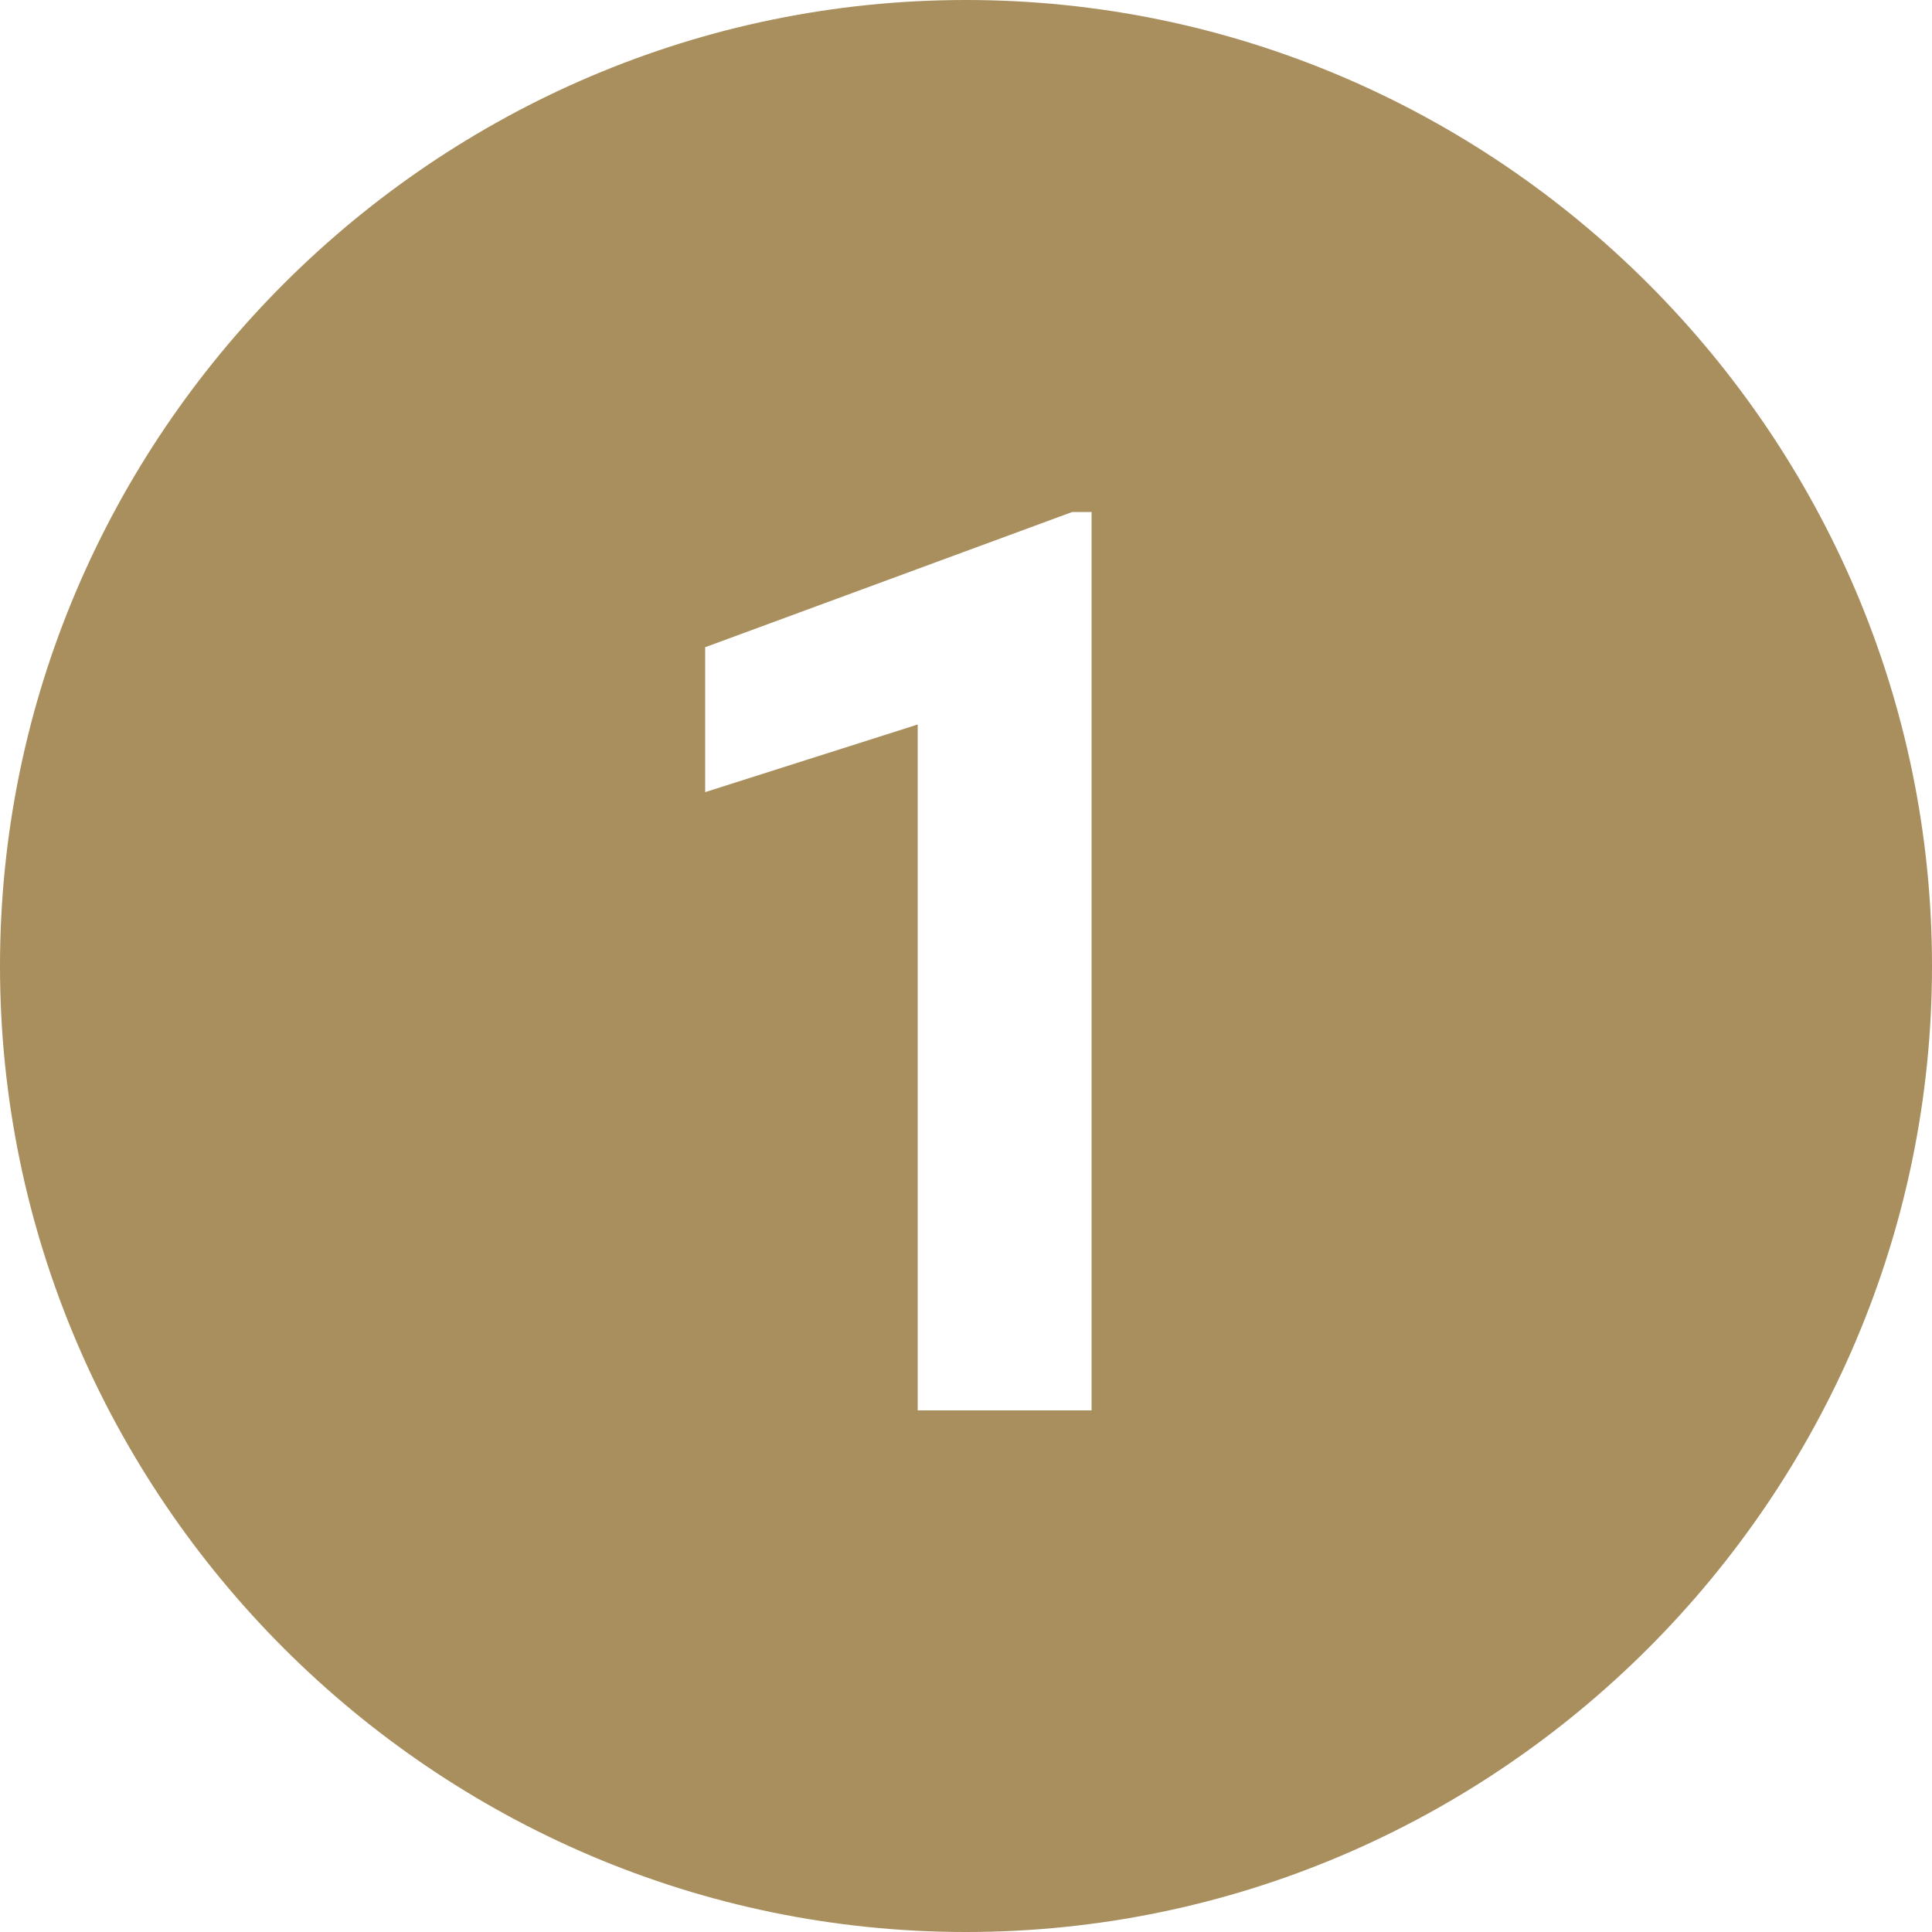
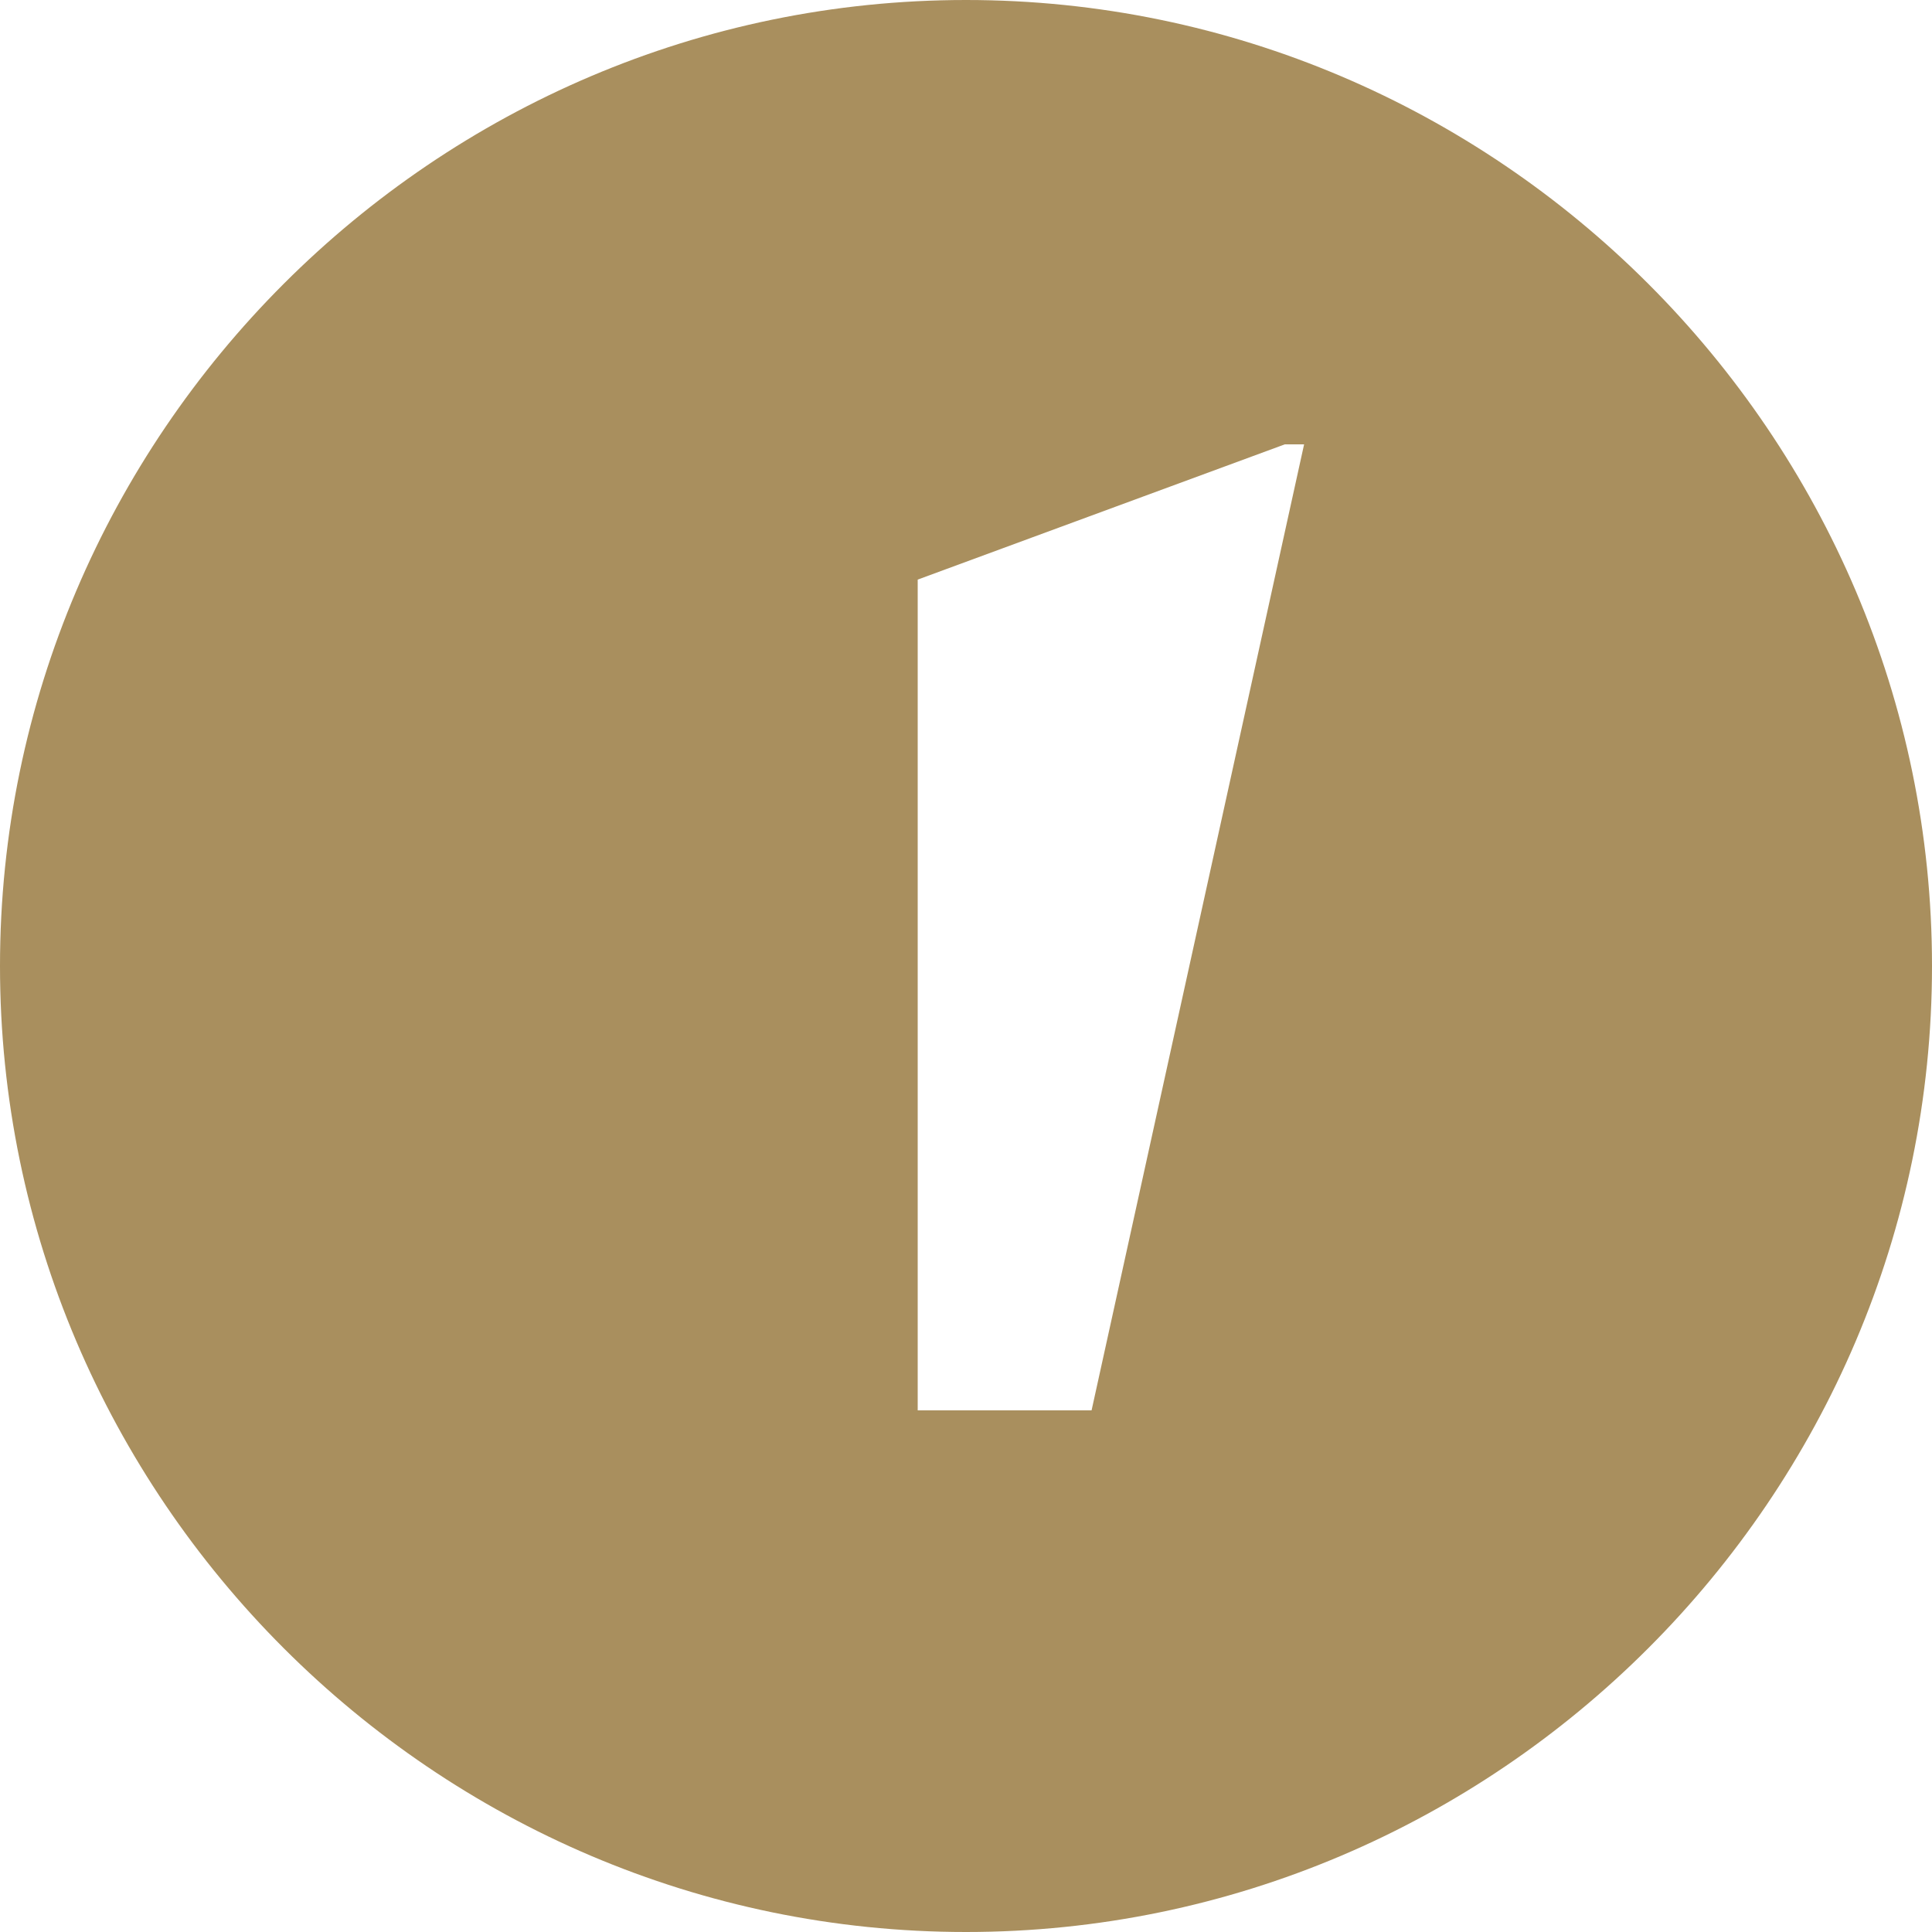
<svg xmlns="http://www.w3.org/2000/svg" width="500" viewBox="0 0 375 375" height="500" version="1.0">
-   <path fill="#a98f5e" d="M187.5 0C84.375 0 0 84.375 0 187.5S84.375 375 187.5 375 375 290.625 375 187.5 290.625 0 187.5 0Zm24.375 273.75h-33.75V140.625l-41.25 13.125v-28.125l71.25-26.25h3.75Zm0 0" />
+   <path fill="#a98f5e" d="M187.5 0C84.375 0 0 84.375 0 187.5S84.375 375 187.5 375 375 290.625 375 187.5 290.625 0 187.5 0Zm24.375 273.75h-33.75V140.625v-28.125l71.25-26.25h3.75Zm0 0" />
</svg>